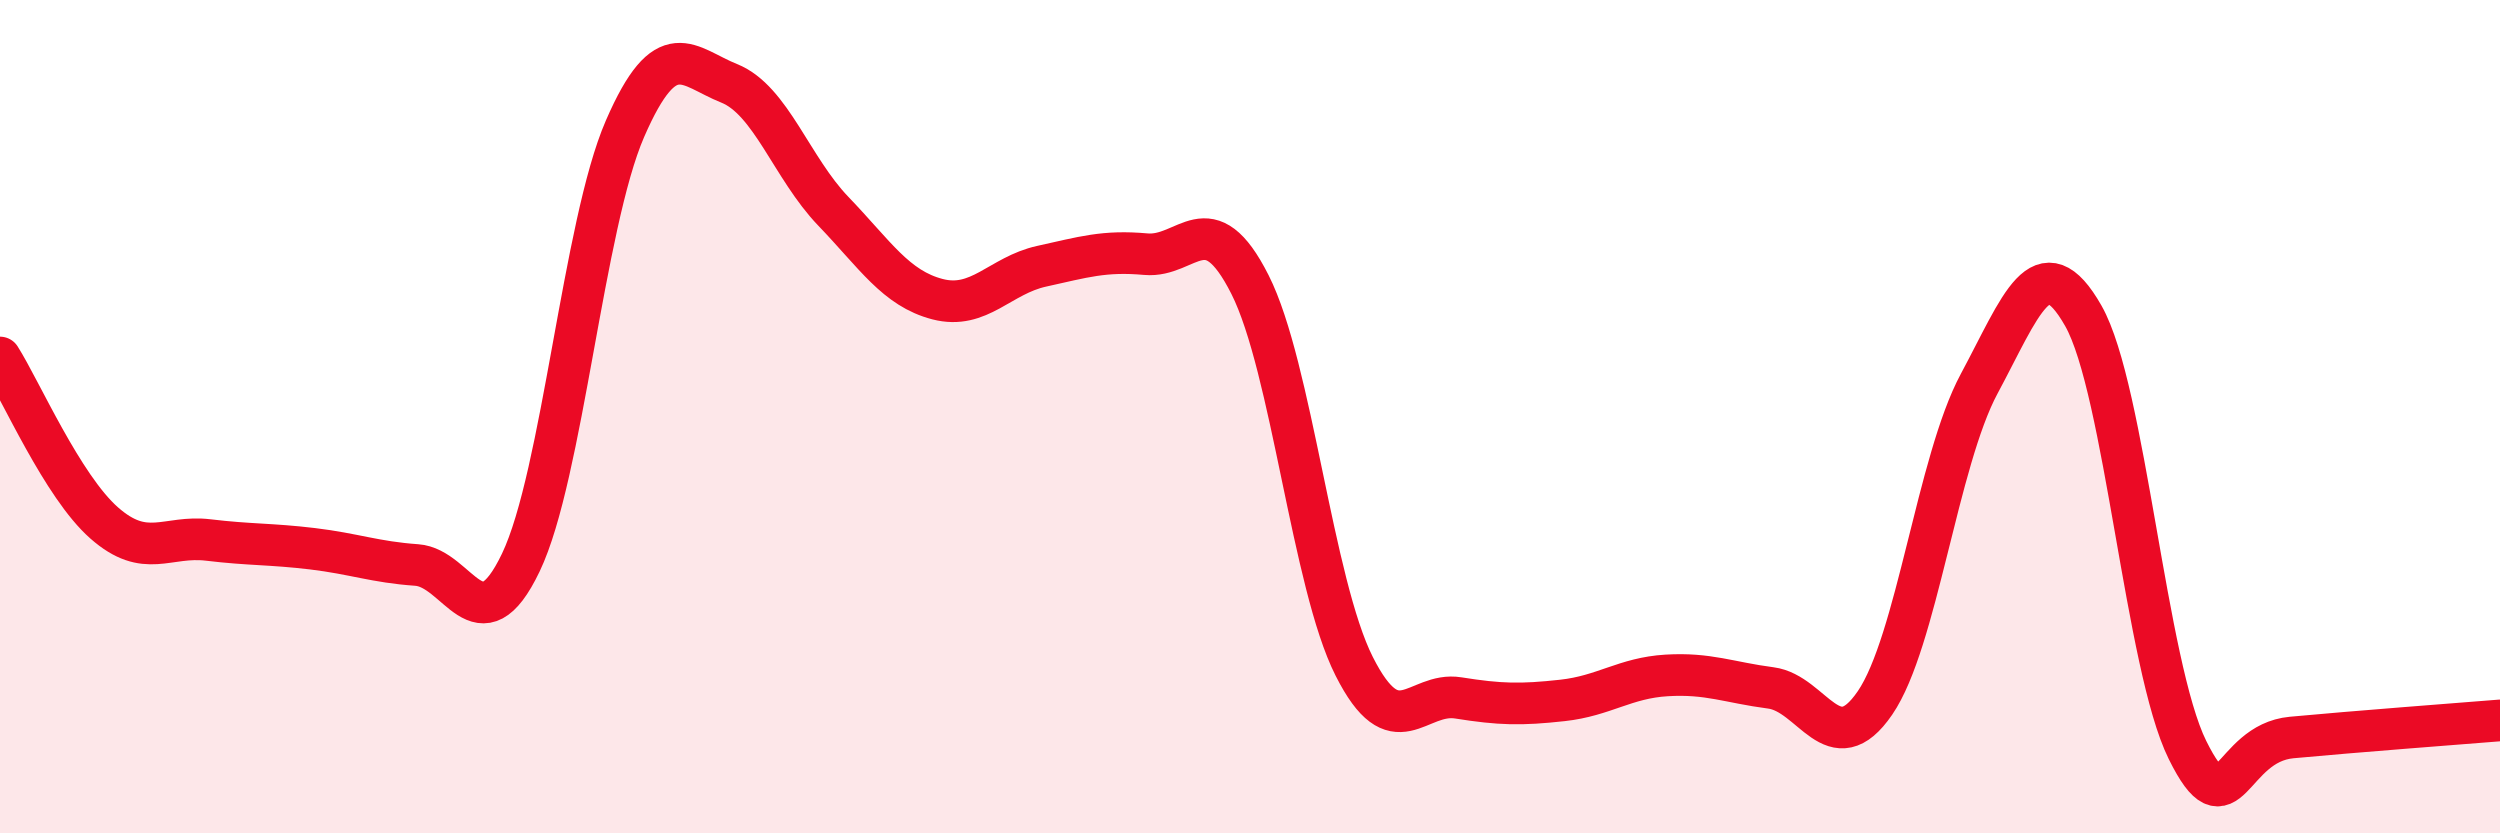
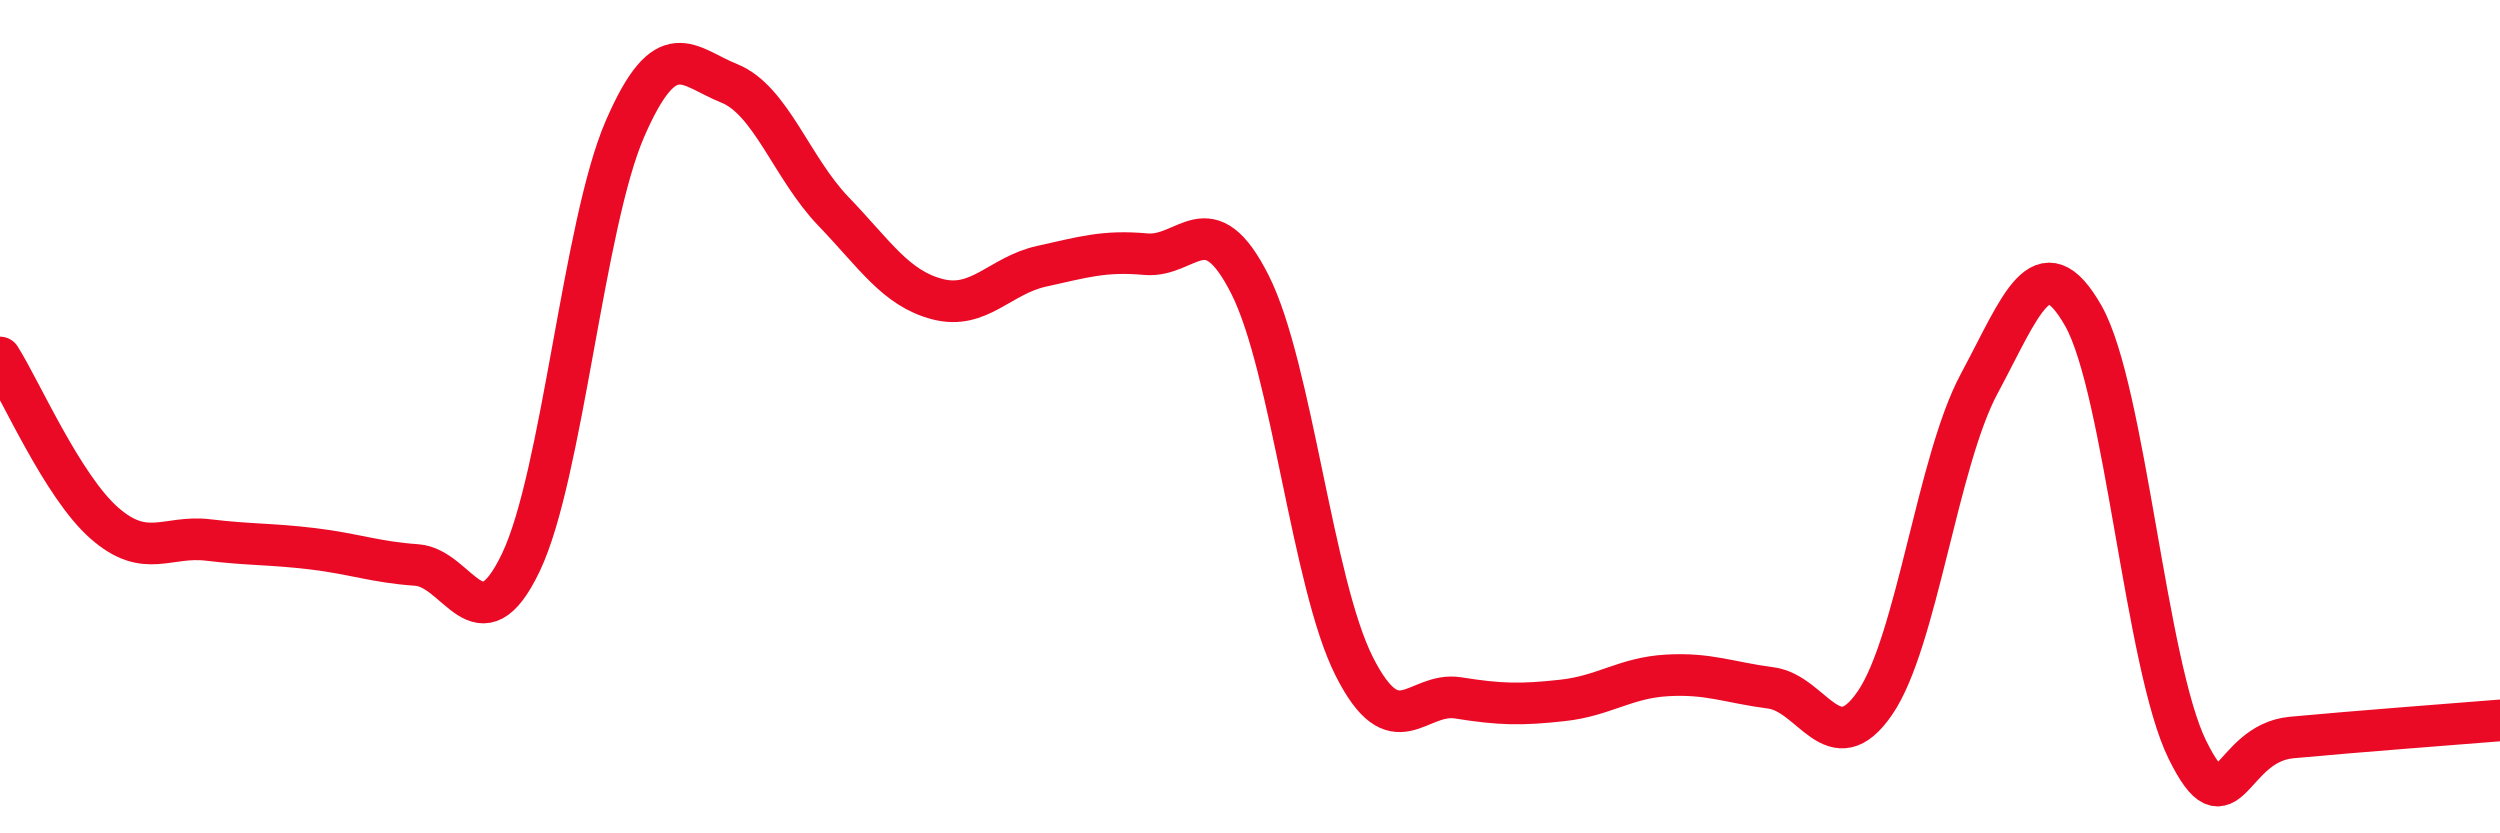
<svg xmlns="http://www.w3.org/2000/svg" width="60" height="20" viewBox="0 0 60 20">
-   <path d="M 0,8.58 C 0.5,9.37 1.5,11.67 2.5,12.55 C 3.5,13.43 4,12.84 5,12.96 C 6,13.08 6.5,13.05 7.5,13.17 C 8.5,13.29 9,13.49 10,13.56 C 11,13.63 11.5,15.59 12.5,13.5 C 13.5,11.41 14,5.39 15,3.09 C 16,0.79 16.5,1.6 17.5,2 C 18.5,2.4 19,4.03 20,5.07 C 21,6.11 21.5,6.92 22.5,7.18 C 23.5,7.44 24,6.61 25,6.39 C 26,6.17 26.5,6.01 27.5,6.1 C 28.5,6.19 29,4.85 30,6.83 C 31,8.81 31.5,14.01 32.5,15.99 C 33.5,17.97 34,16.59 35,16.75 C 36,16.91 36.5,16.92 37.5,16.81 C 38.5,16.7 39,16.27 40,16.21 C 41,16.15 41.5,16.38 42.5,16.51 C 43.5,16.64 44,18.33 45,16.87 C 46,15.41 46.5,11.07 47.5,9.21 C 48.5,7.35 49,5.82 50,7.58 C 51,9.34 51.5,15.98 52.5,18 C 53.5,20.02 53.5,17.84 55,17.7 C 56.5,17.56 59,17.37 60,17.29L60 20L0 20Z" fill="#EB0A25" opacity="0.1" stroke-linecap="round" stroke-linejoin="round" />
  <path d="M 0,8.58 C 0.5,9.37 1.5,11.67 2.5,12.55 C 3.5,13.43 4,12.84 5,12.96 C 6,13.08 6.5,13.05 7.5,13.17 C 8.5,13.29 9,13.49 10,13.56 C 11,13.63 11.5,15.59 12.5,13.5 C 13.5,11.41 14,5.39 15,3.09 C 16,0.79 16.5,1.6 17.5,2 C 18.5,2.4 19,4.03 20,5.07 C 21,6.11 21.5,6.92 22.5,7.18 C 23.5,7.44 24,6.61 25,6.39 C 26,6.17 26.5,6.01 27.5,6.1 C 28.5,6.19 29,4.85 30,6.83 C 31,8.81 31.5,14.01 32.5,15.99 C 33.5,17.97 34,16.59 35,16.75 C 36,16.91 36.5,16.92 37.5,16.81 C 38.5,16.7 39,16.27 40,16.21 C 41,16.15 41.5,16.38 42.5,16.51 C 43.5,16.64 44,18.33 45,16.87 C 46,15.41 46.5,11.07 47.5,9.21 C 48.5,7.35 49,5.82 50,7.58 C 51,9.34 51.5,15.98 52.5,18 C 53.5,20.02 53.5,17.84 55,17.7 C 56.5,17.56 59,17.37 60,17.29" stroke="#EB0A25" stroke-width="1" fill="none" stroke-linecap="round" stroke-linejoin="round" />
</svg>